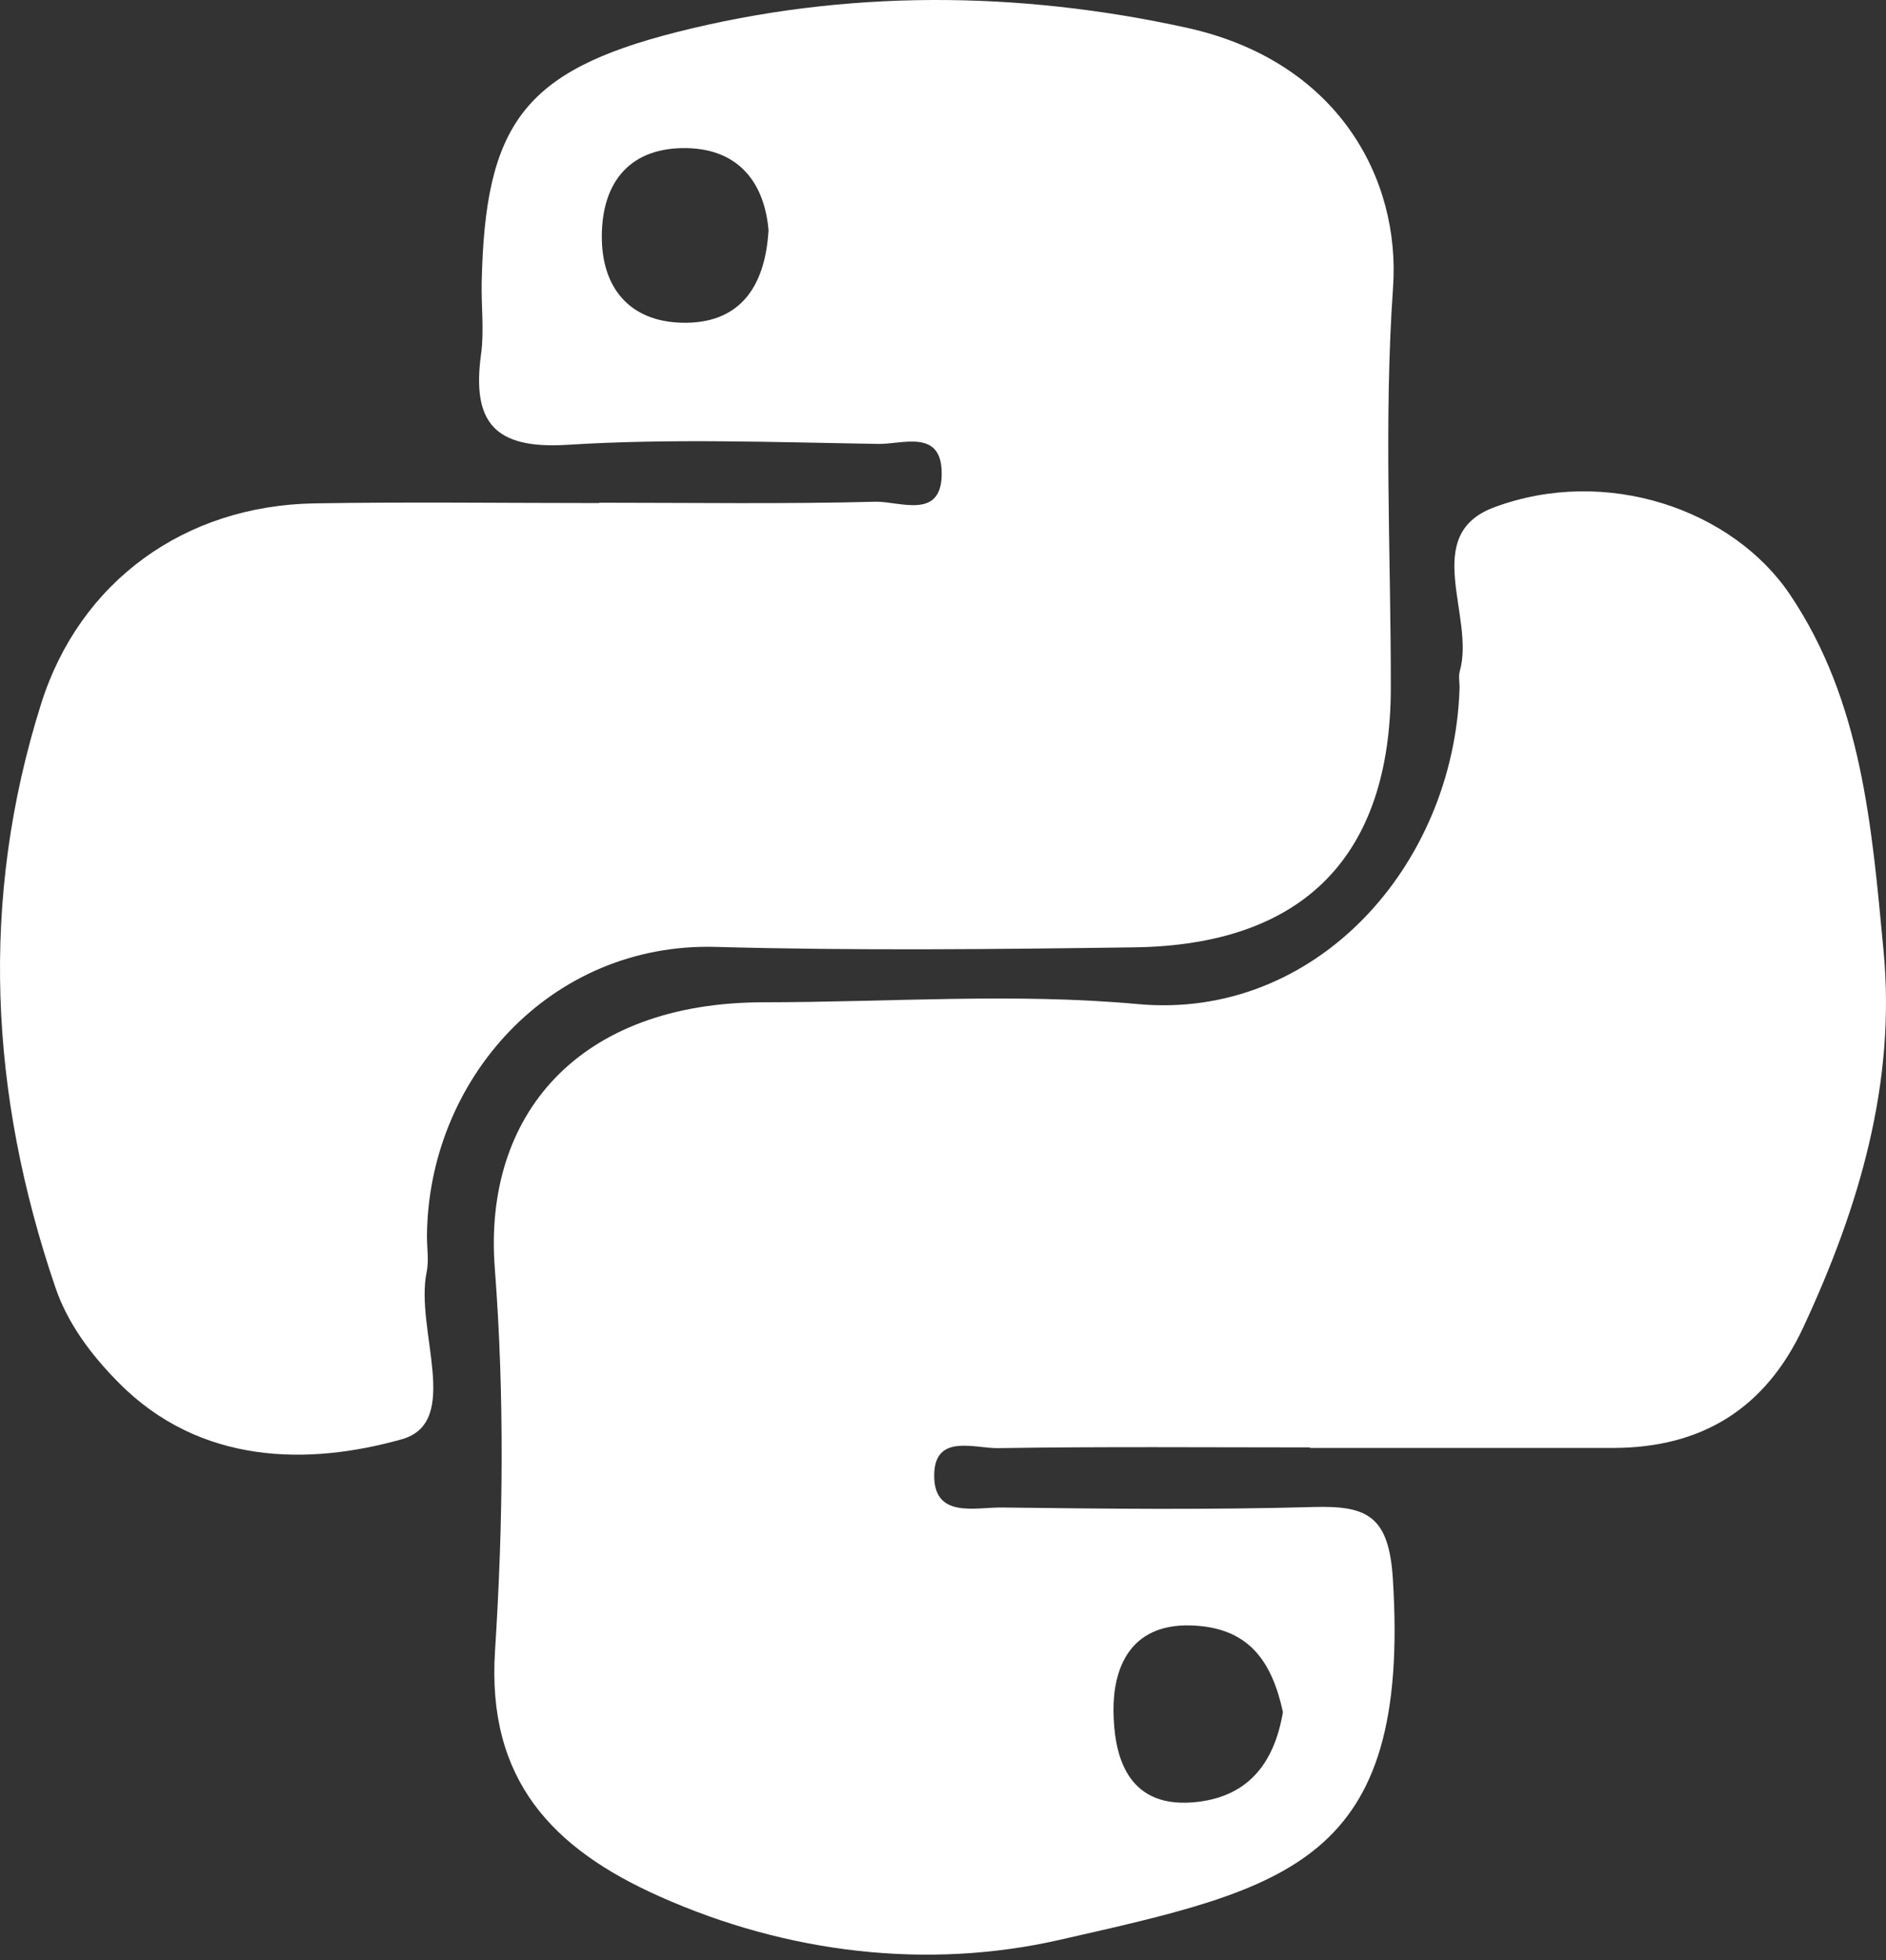
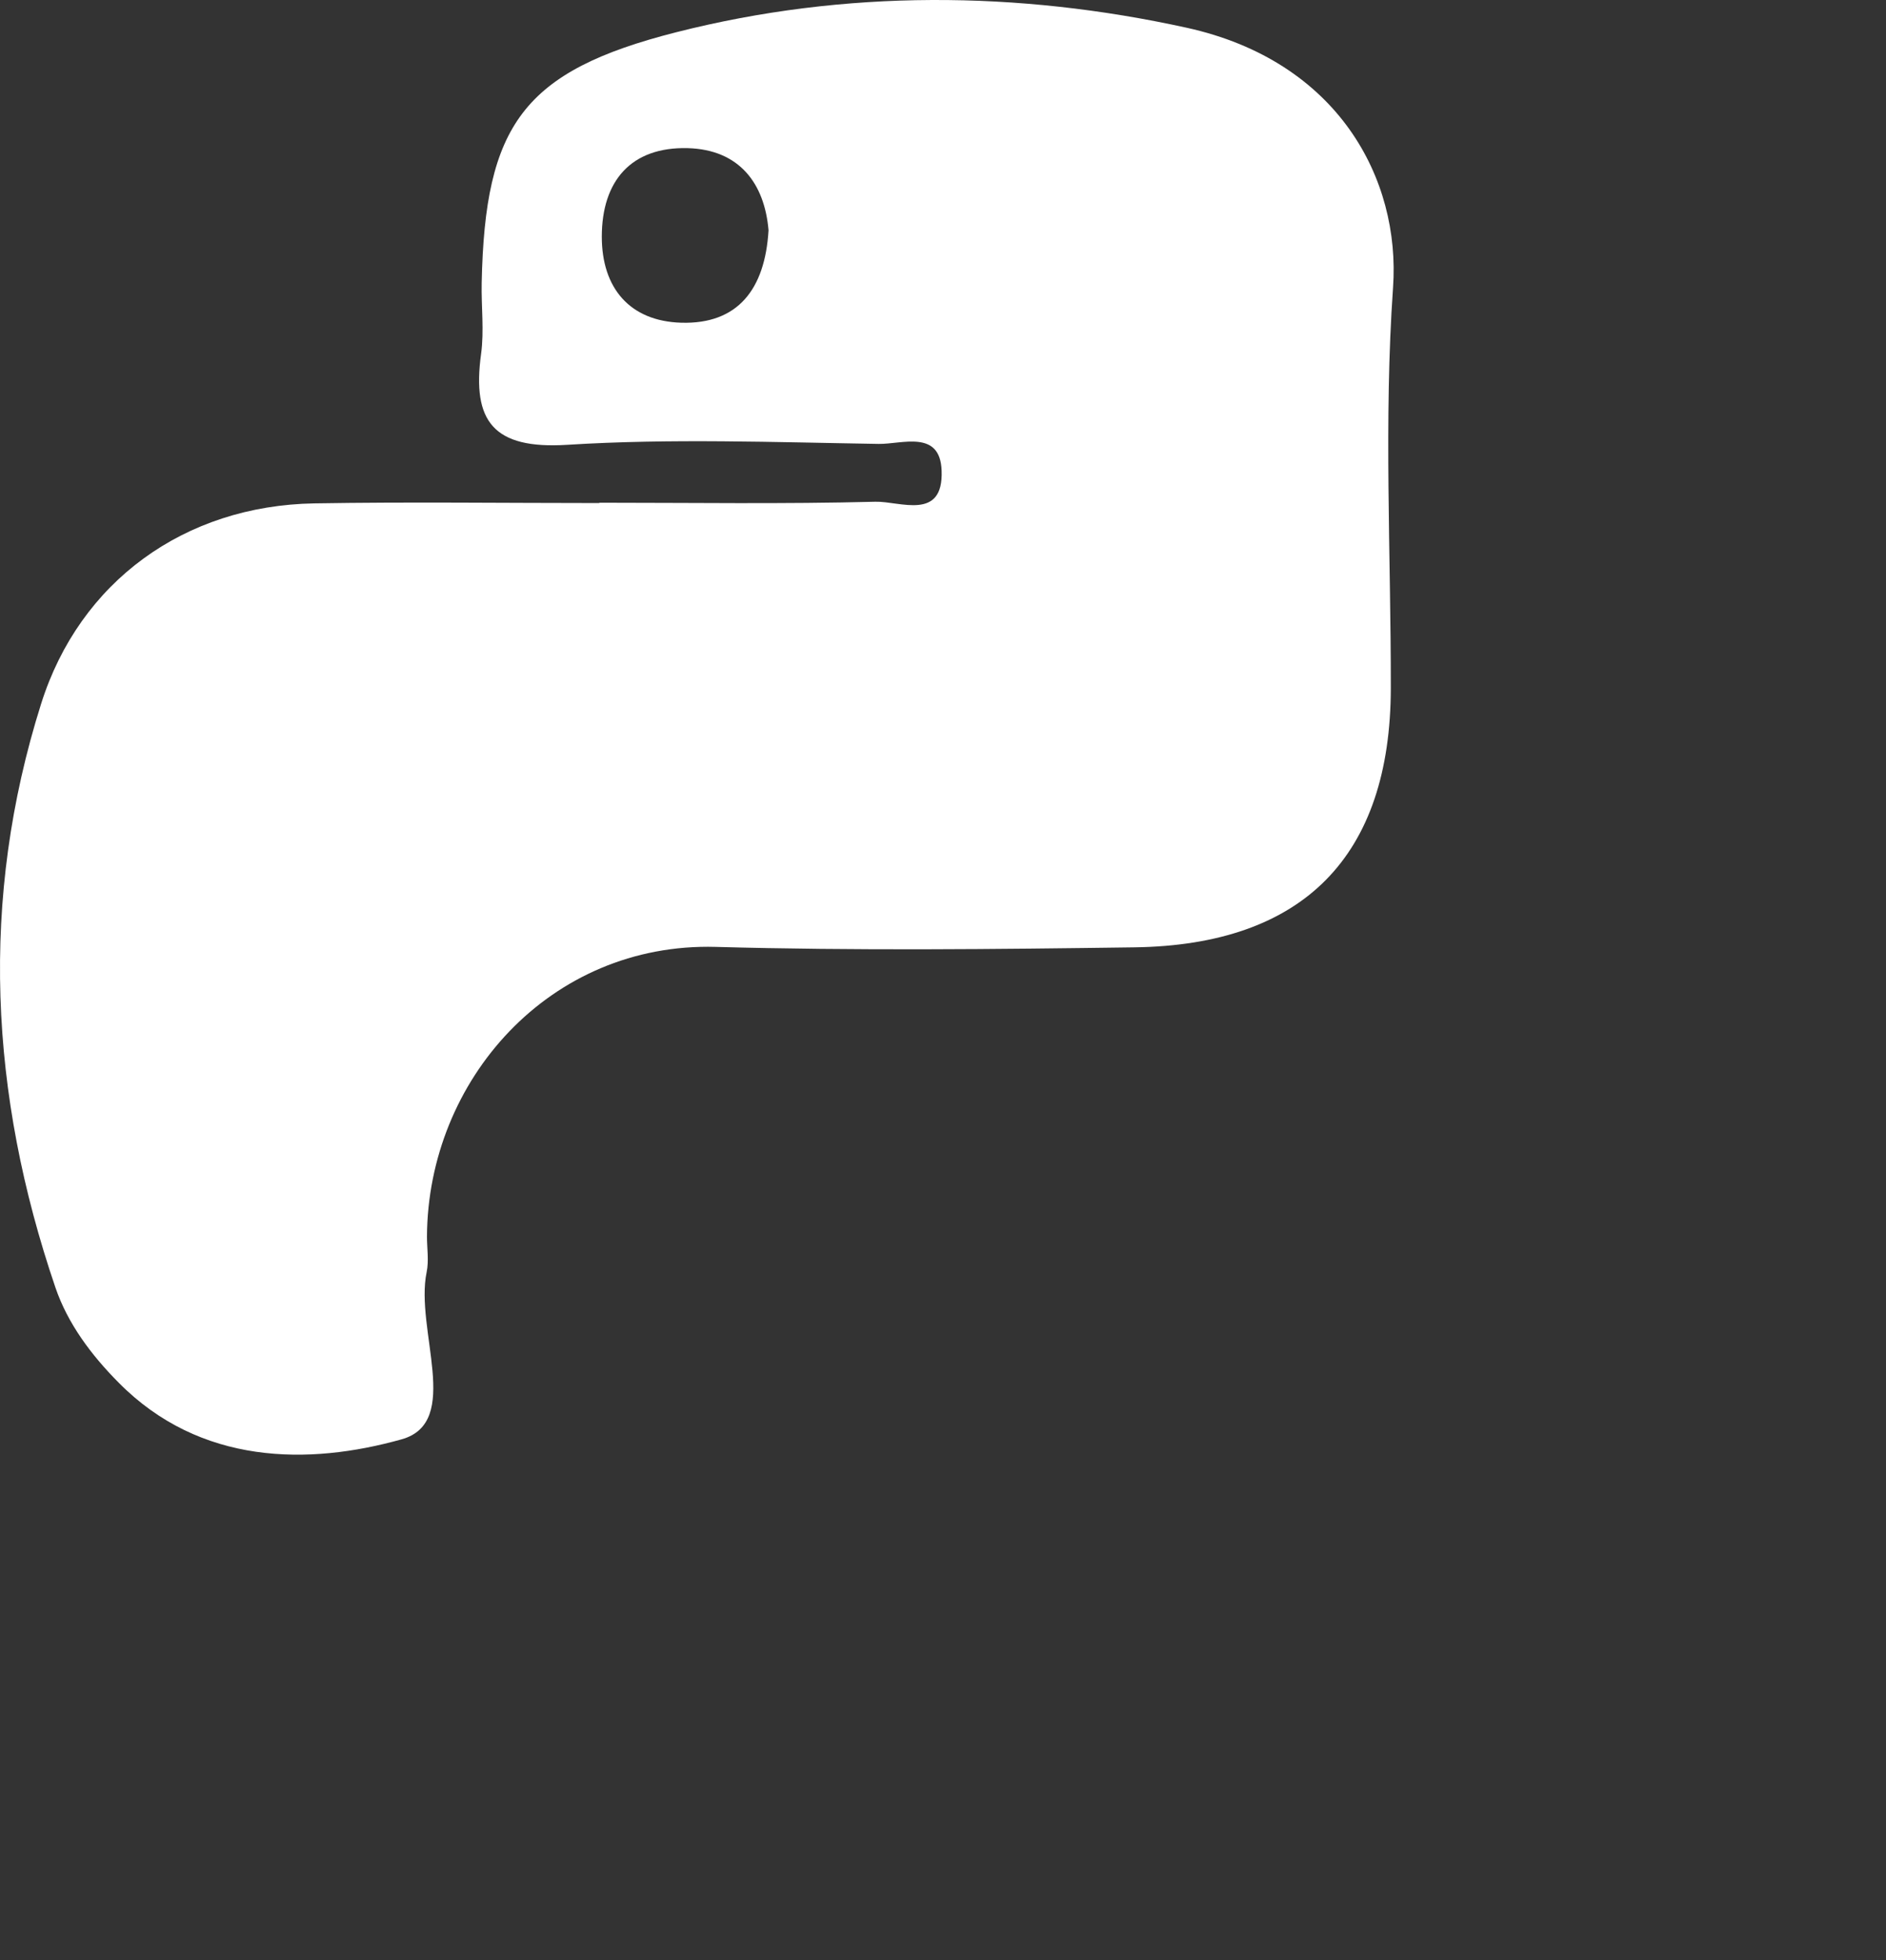
<svg xmlns="http://www.w3.org/2000/svg" width="77" height="80" viewBox="0 0 77 80" fill="none">
  <rect x="0" y="0" width="77" height="80" fill="#333333" stroke="none" />
  <path fill-rule="evenodd" clip-rule="evenodd" d="M24.469 20.516C28.229 20.516 31.988 20.574 35.742 20.476C36.738 20.45 38.524 21.273 38.444 19.205C38.383 17.522 36.821 18.131 35.874 18.116C31.634 18.049 27.379 17.888 23.155 18.153C20.15 18.34 19.264 17.2 19.641 14.446C19.771 13.496 19.646 12.512 19.666 11.544C19.798 5.098 21.358 2.904 27.615 1.314C34.509 -0.436 41.564 -0.378 48.439 1.13C54.619 2.486 57.186 7.29 56.874 11.734C56.494 17.157 56.788 22.627 56.783 28.076C56.774 34.929 53.23 38.566 46.315 38.661C40.62 38.739 34.918 38.801 29.226 38.643C22.443 38.453 17.466 44.083 17.432 50.463C17.432 50.947 17.515 51.447 17.419 51.914C16.931 54.257 18.883 58.044 16.396 58.739C12.613 59.801 8.183 59.801 4.847 56.429C3.716 55.289 2.763 54.012 2.26 52.536C-0.421 44.671 -0.844 36.706 1.68 28.718C3.253 23.733 7.533 20.632 12.834 20.543C16.712 20.478 20.59 20.53 24.467 20.53L24.469 20.516ZM31.377 9.396C31.215 7.493 30.191 6.104 28.078 6.046C25.767 5.986 24.573 7.382 24.57 9.654C24.568 11.76 25.716 13.109 27.814 13.17C30.119 13.237 31.235 11.81 31.377 9.396Z" fill="white" />
-   <path fill-rule="evenodd" clip-rule="evenodd" d="M53.484 59.069C49.241 59.069 44.995 59.032 40.751 59.099C39.795 59.111 38.192 58.507 38.142 60.14C38.086 61.992 39.806 61.51 40.9 61.521C45.143 61.574 49.391 61.619 53.633 61.501C55.813 61.441 56.703 61.858 56.866 64.426C57.604 76.05 52.554 77.055 43.242 79.17C37.899 80.383 32.171 79.74 26.902 77.382C22.546 75.436 19.872 72.63 20.21 67.376C20.544 62.19 20.6 56.937 20.201 51.756C19.72 45.503 23.614 40.904 31.185 40.903C36.279 40.901 41.408 40.514 46.458 40.977C53.679 41.639 59.341 35.386 59.589 28.114C59.599 27.873 59.537 27.614 59.599 27.39C60.236 25.155 57.972 21.833 61.001 20.704C65.578 18.999 70.739 20.791 73.077 24.261C76.025 28.63 76.423 33.771 76.899 38.791C77.415 44.201 75.895 49.295 73.62 54.176C72.075 57.486 69.477 59.086 65.857 59.091C61.733 59.094 57.611 59.091 53.486 59.091C53.484 59.083 53.484 59.076 53.484 59.069ZM52.379 69.869C51.926 67.803 50.993 66.393 48.591 66.334C46.093 66.274 45.448 68.141 45.461 69.808C45.475 71.58 45.97 73.76 48.674 73.556C50.922 73.384 52.018 71.993 52.379 69.869Z" fill="white" />
</svg>